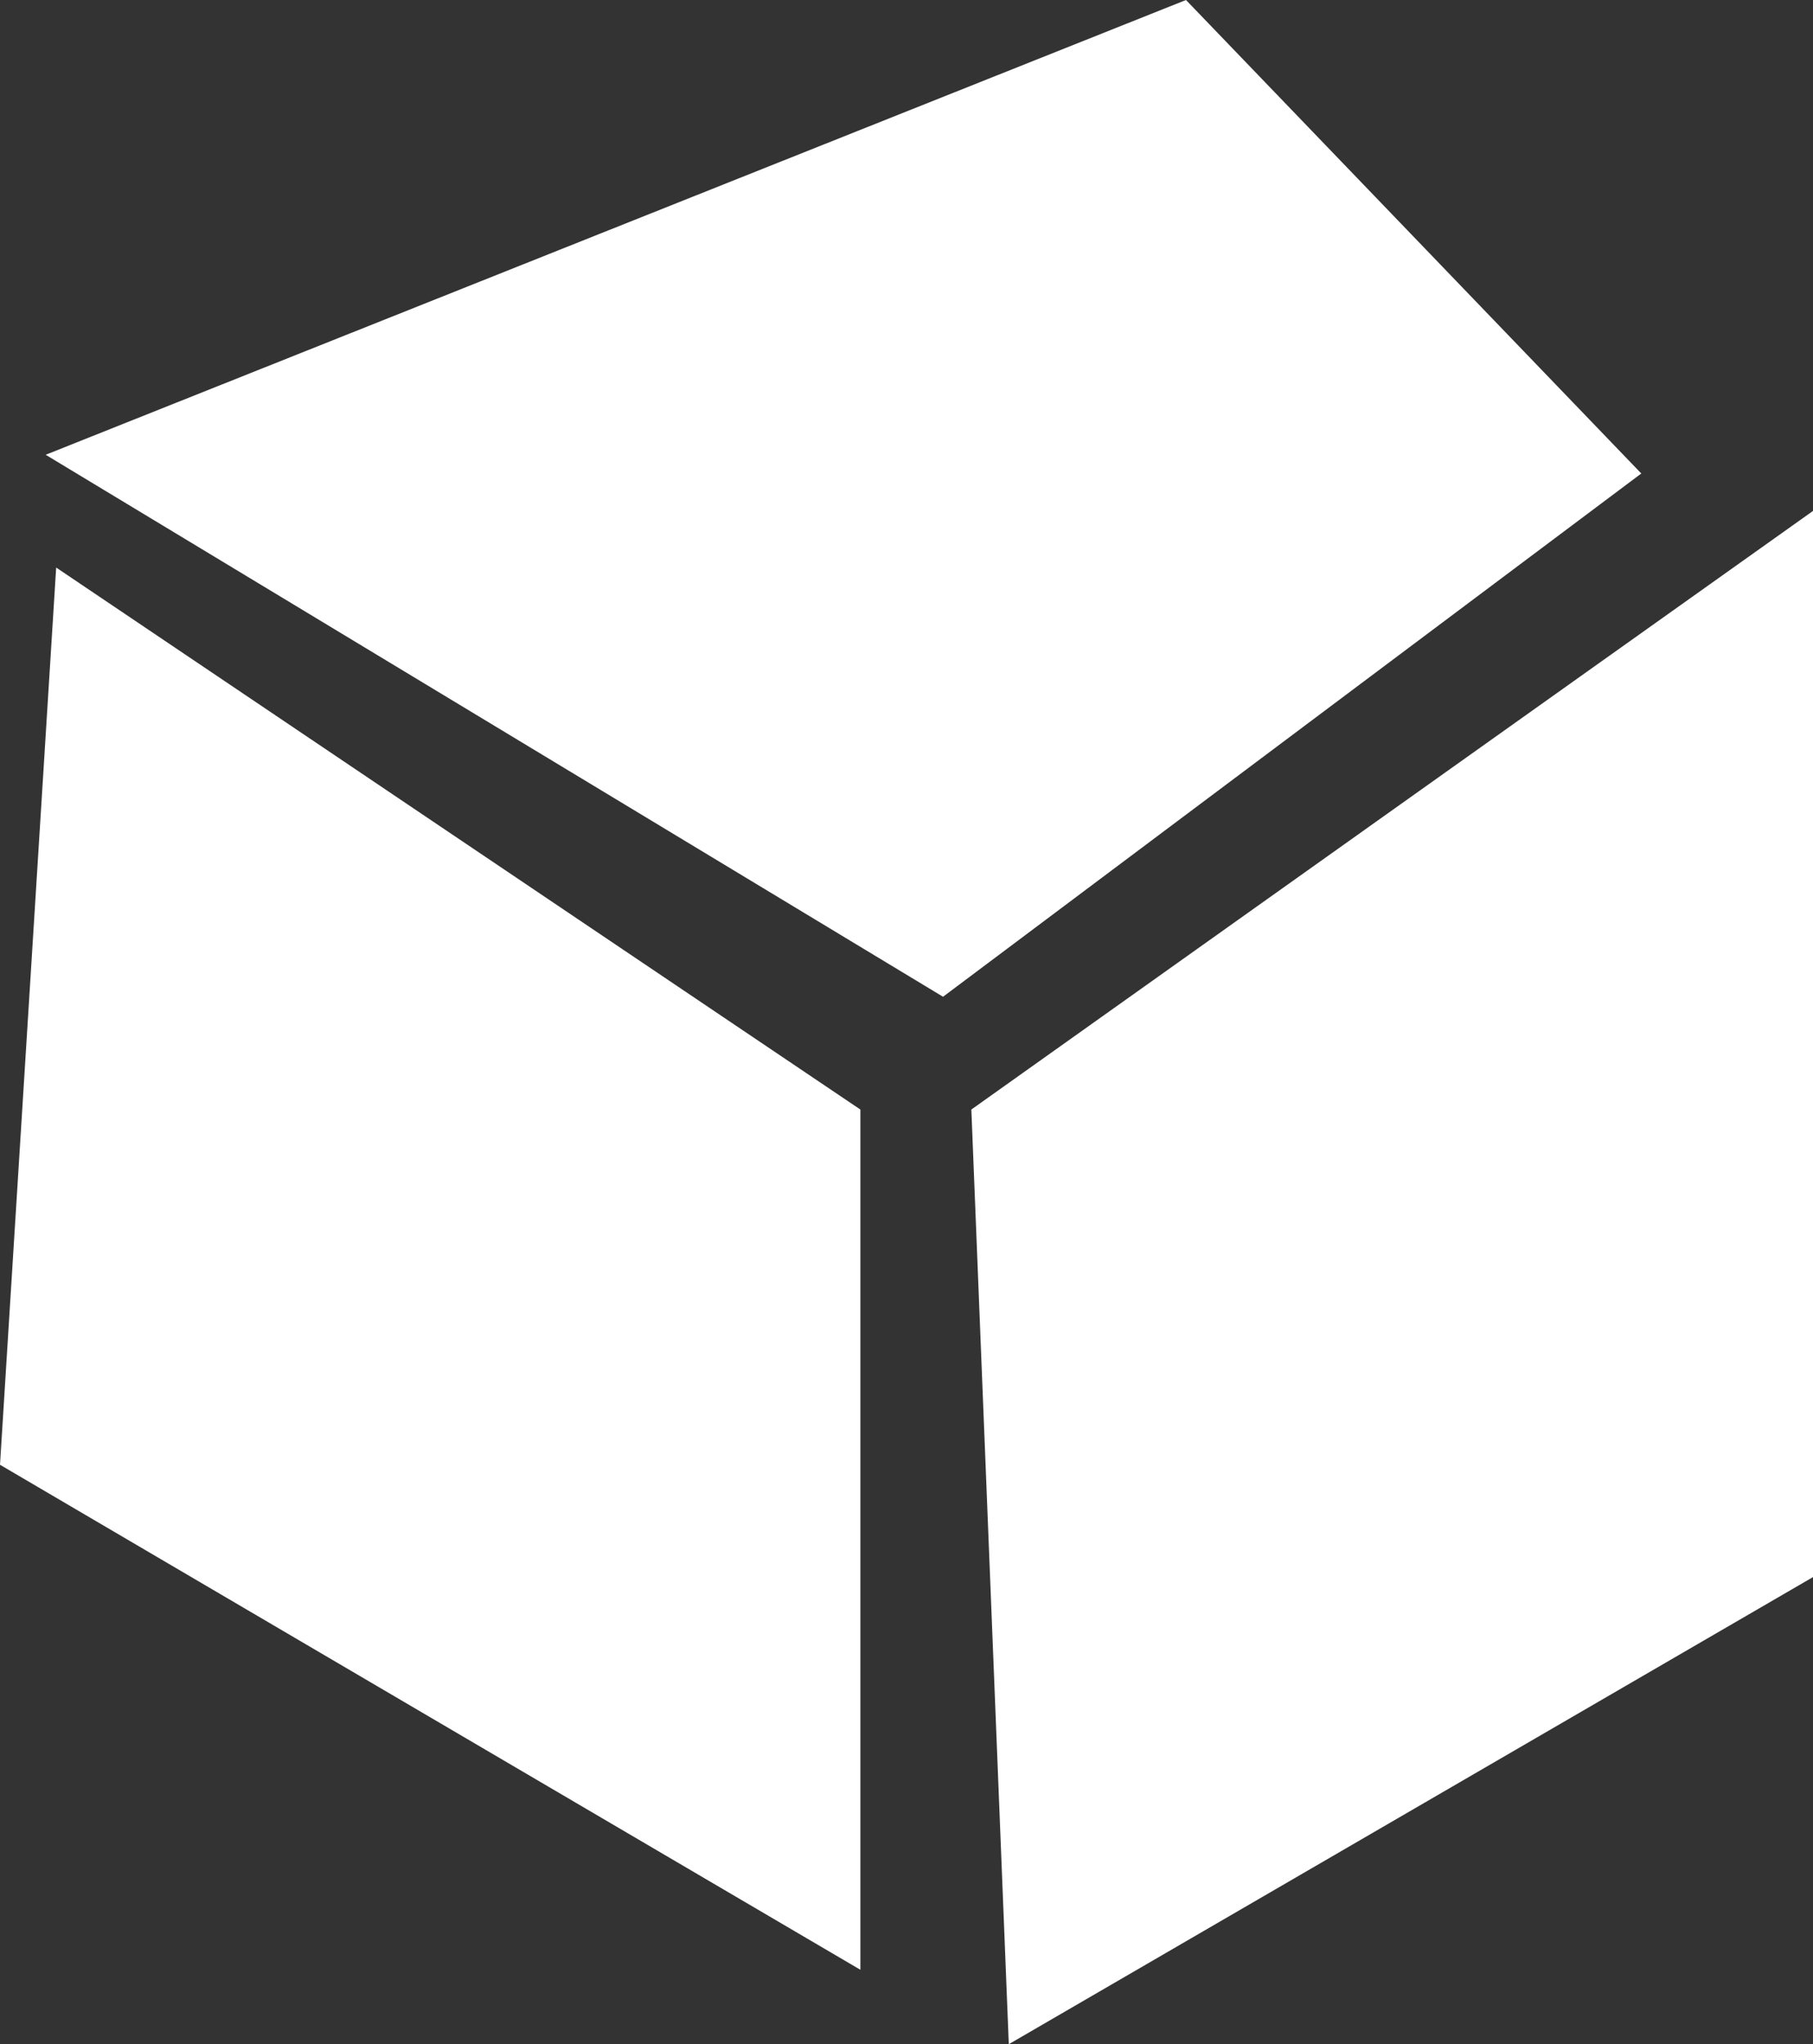
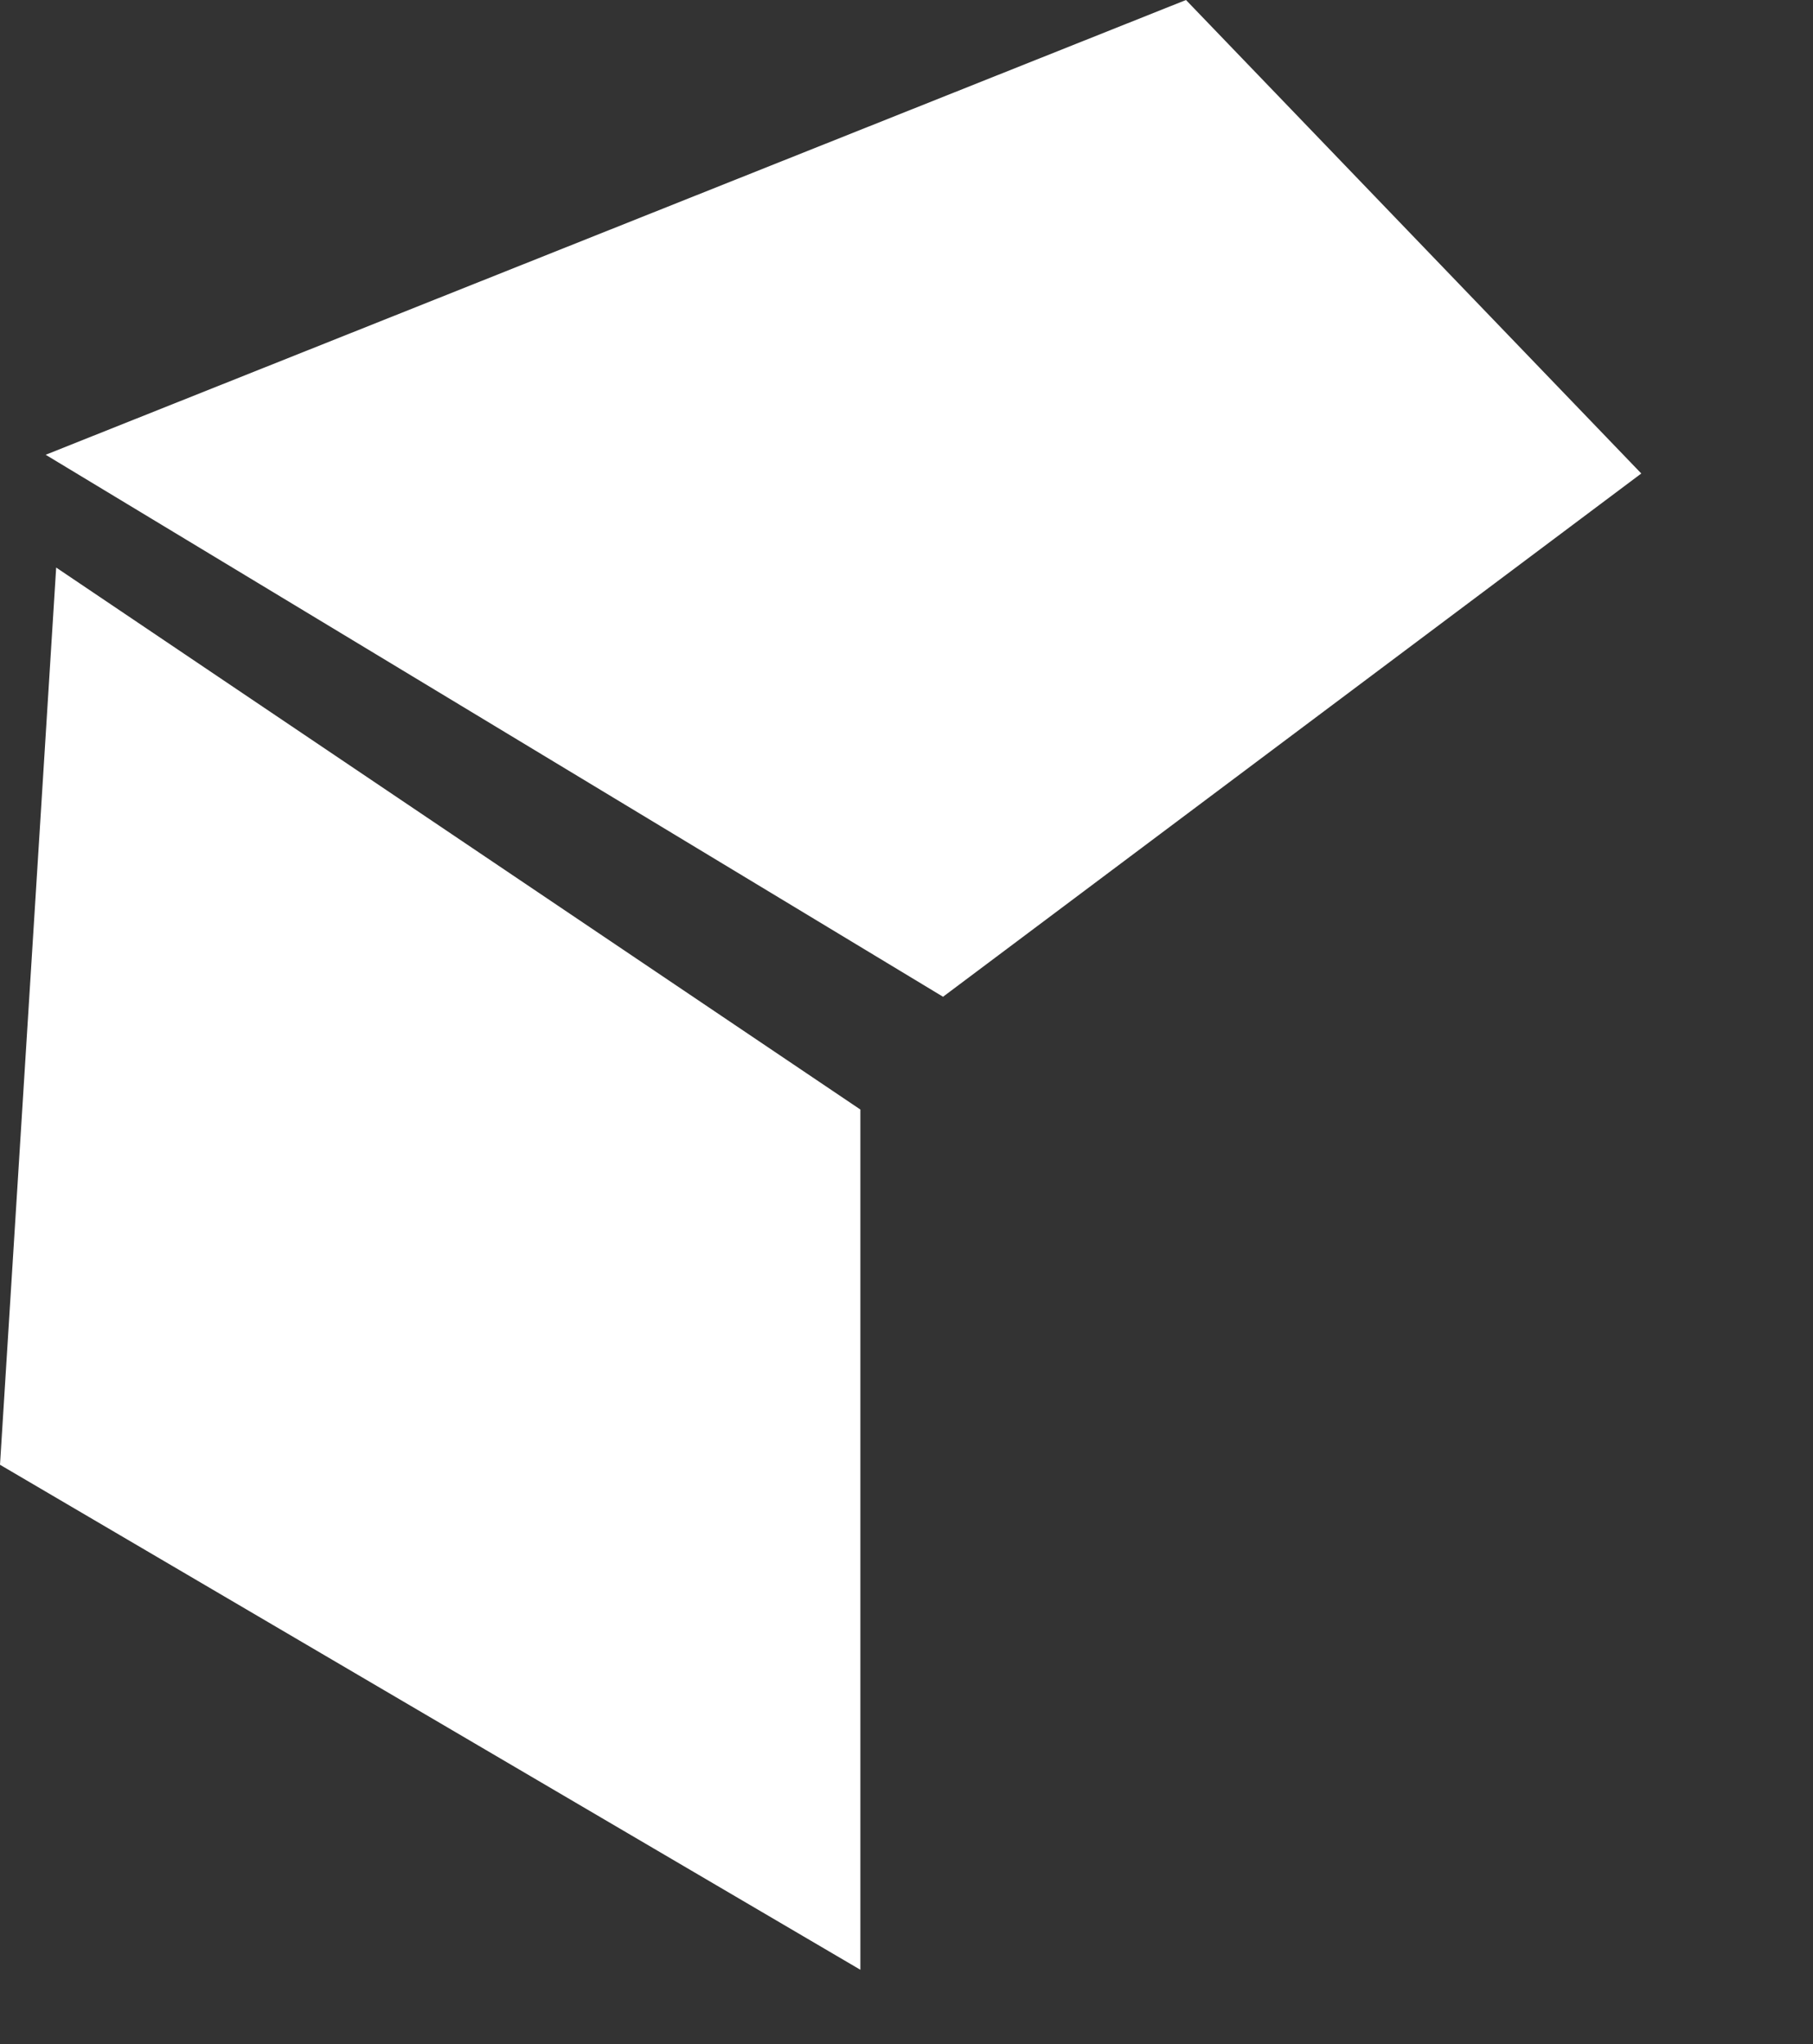
<svg xmlns="http://www.w3.org/2000/svg" version="1.1" x="0px" y="0px" viewBox="0 0 397 447.7" style="enable-background:new 0 0 397 447.7;" xml:space="preserve">
  <rect x="0" y="0" width="397" height="447.7" fill="#333333" stroke="none" />
  <style type="text/css">
	.st0{fill:#FFFFFF;}
</style>
  <g id="Ebene_1">
</g>
  <g id="Ebene_2">
    <g>
      <polygon class="st0" points="259.7,0 10,99.6 206.5,218.3 359.4,103.7   " />
      <polygon class="st0" points="0,320.8 188.4,431.4 188.4,243 12.3,124.3   " />
-       <polygon class="st0" points="212.7,243 220.9,447.7 397,345.4 397,111.9   " />
    </g>
  </g>
</svg>